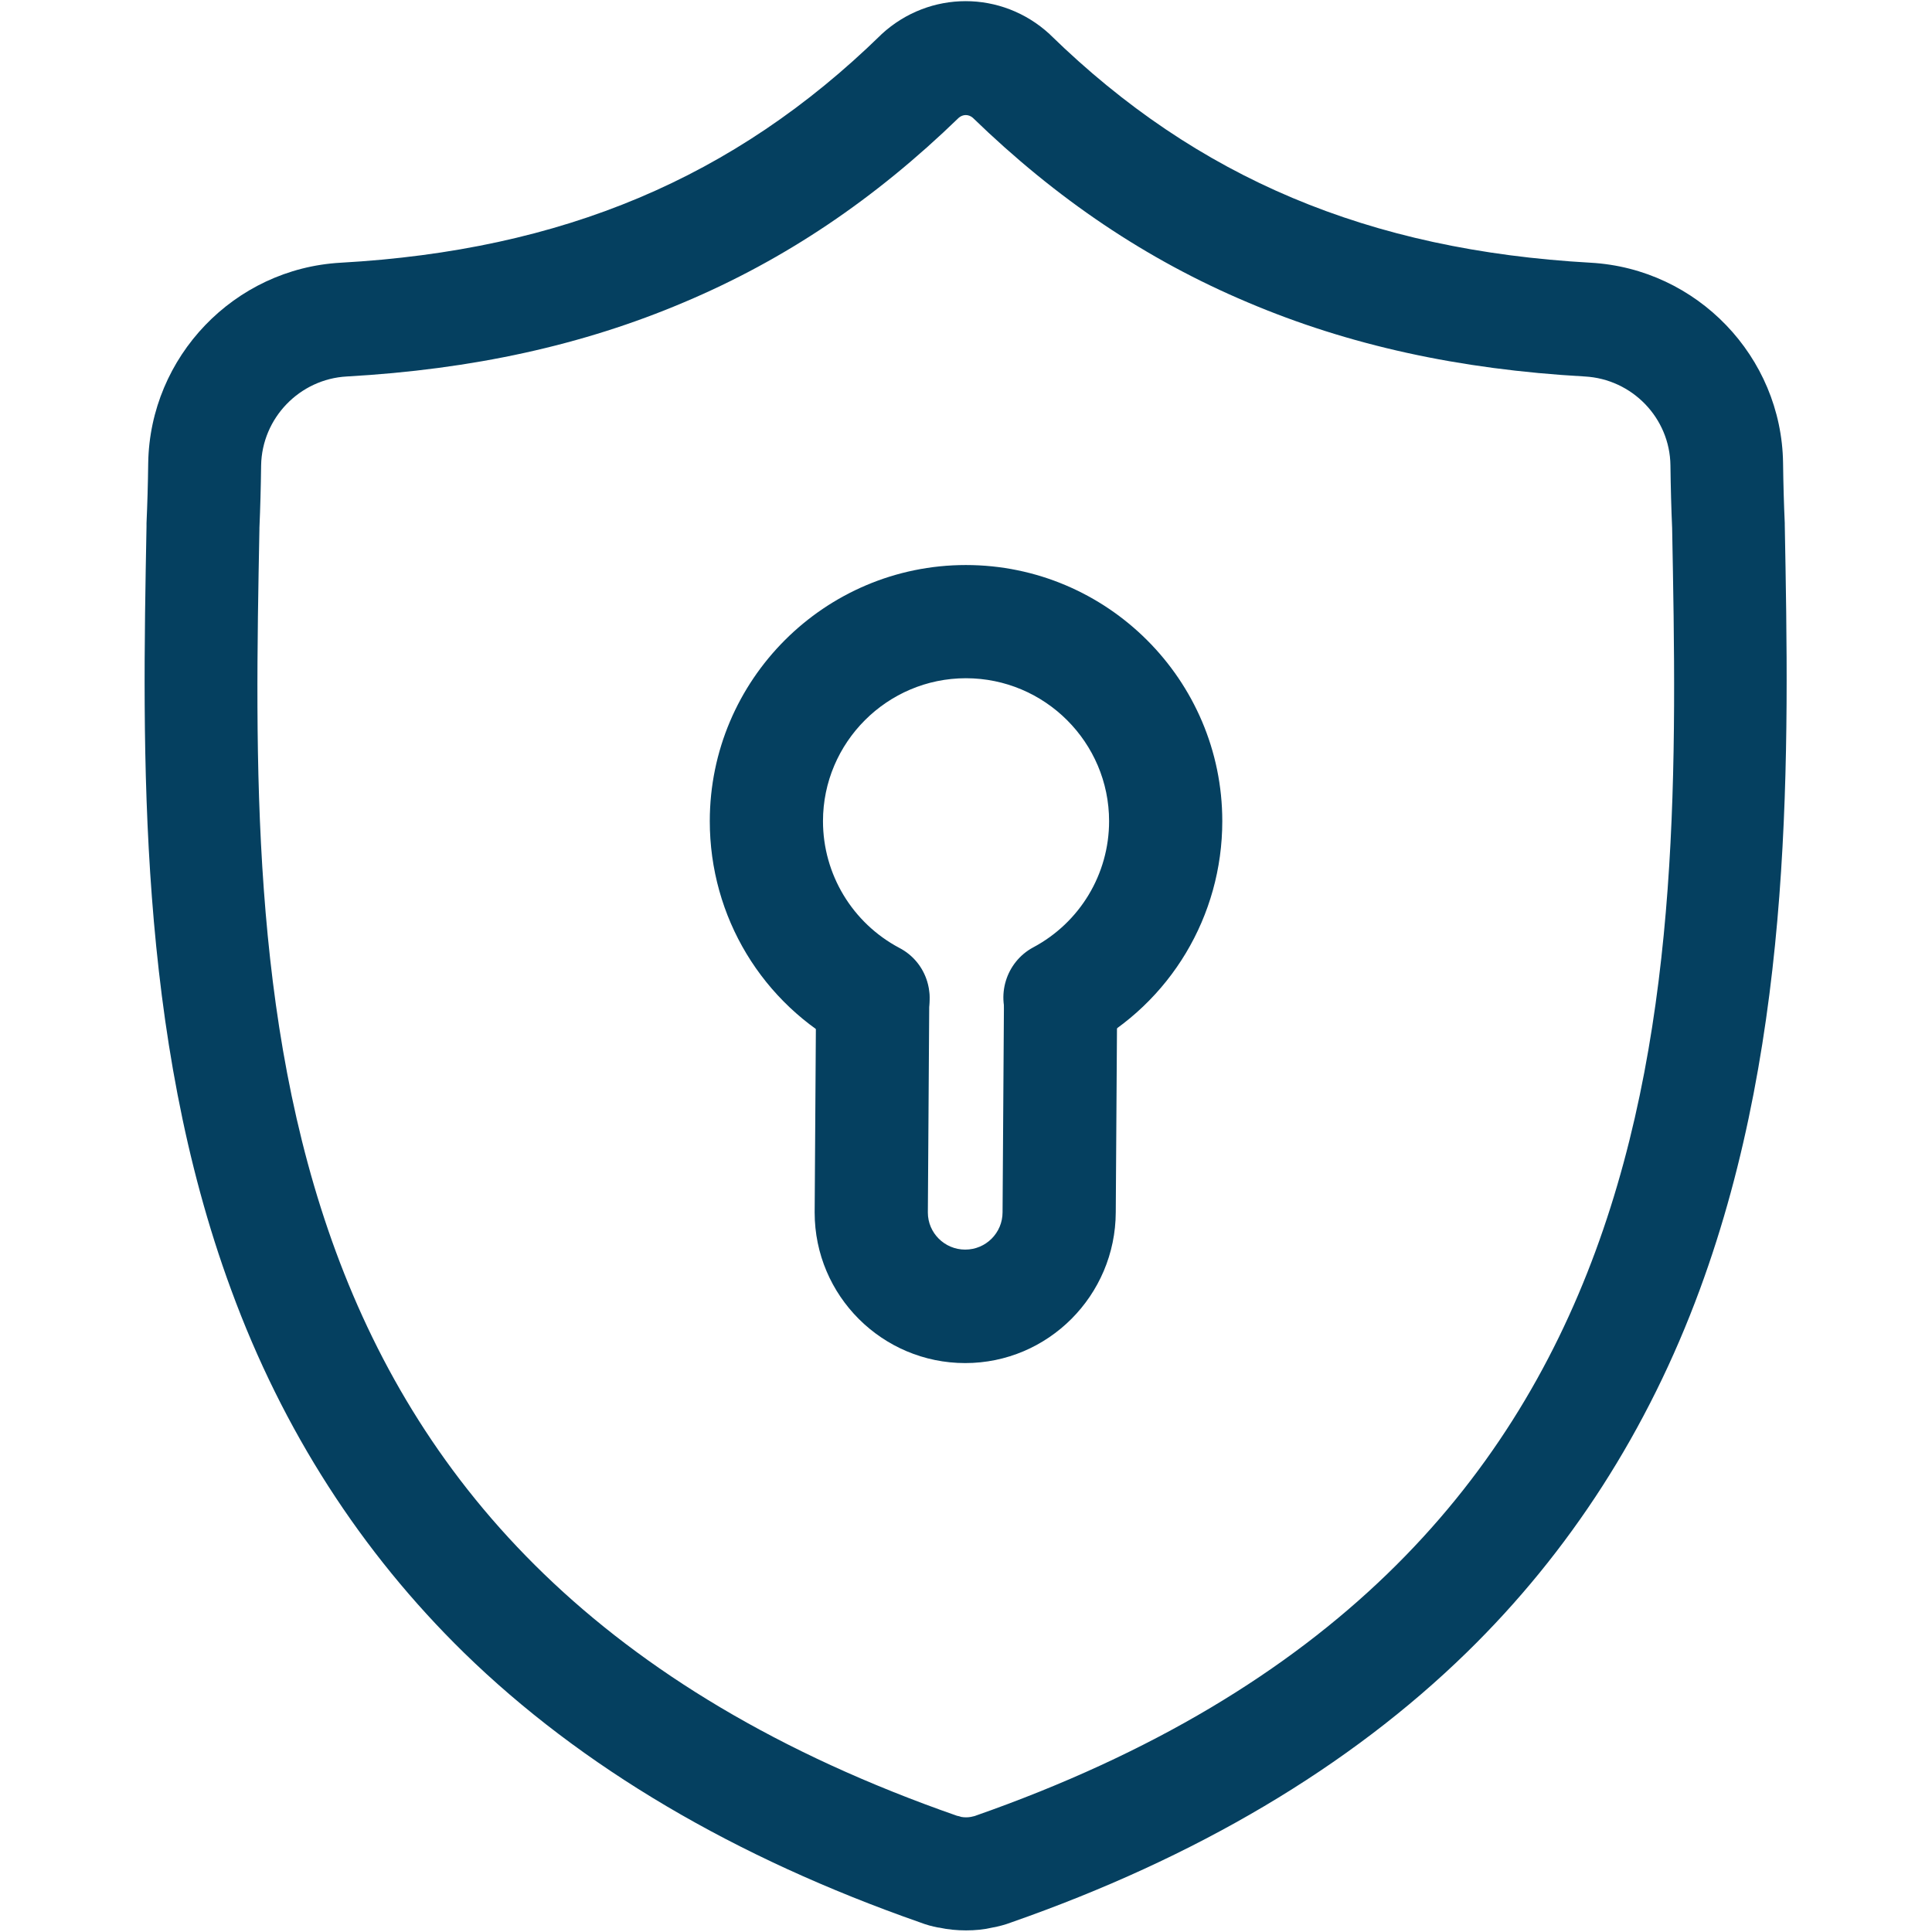
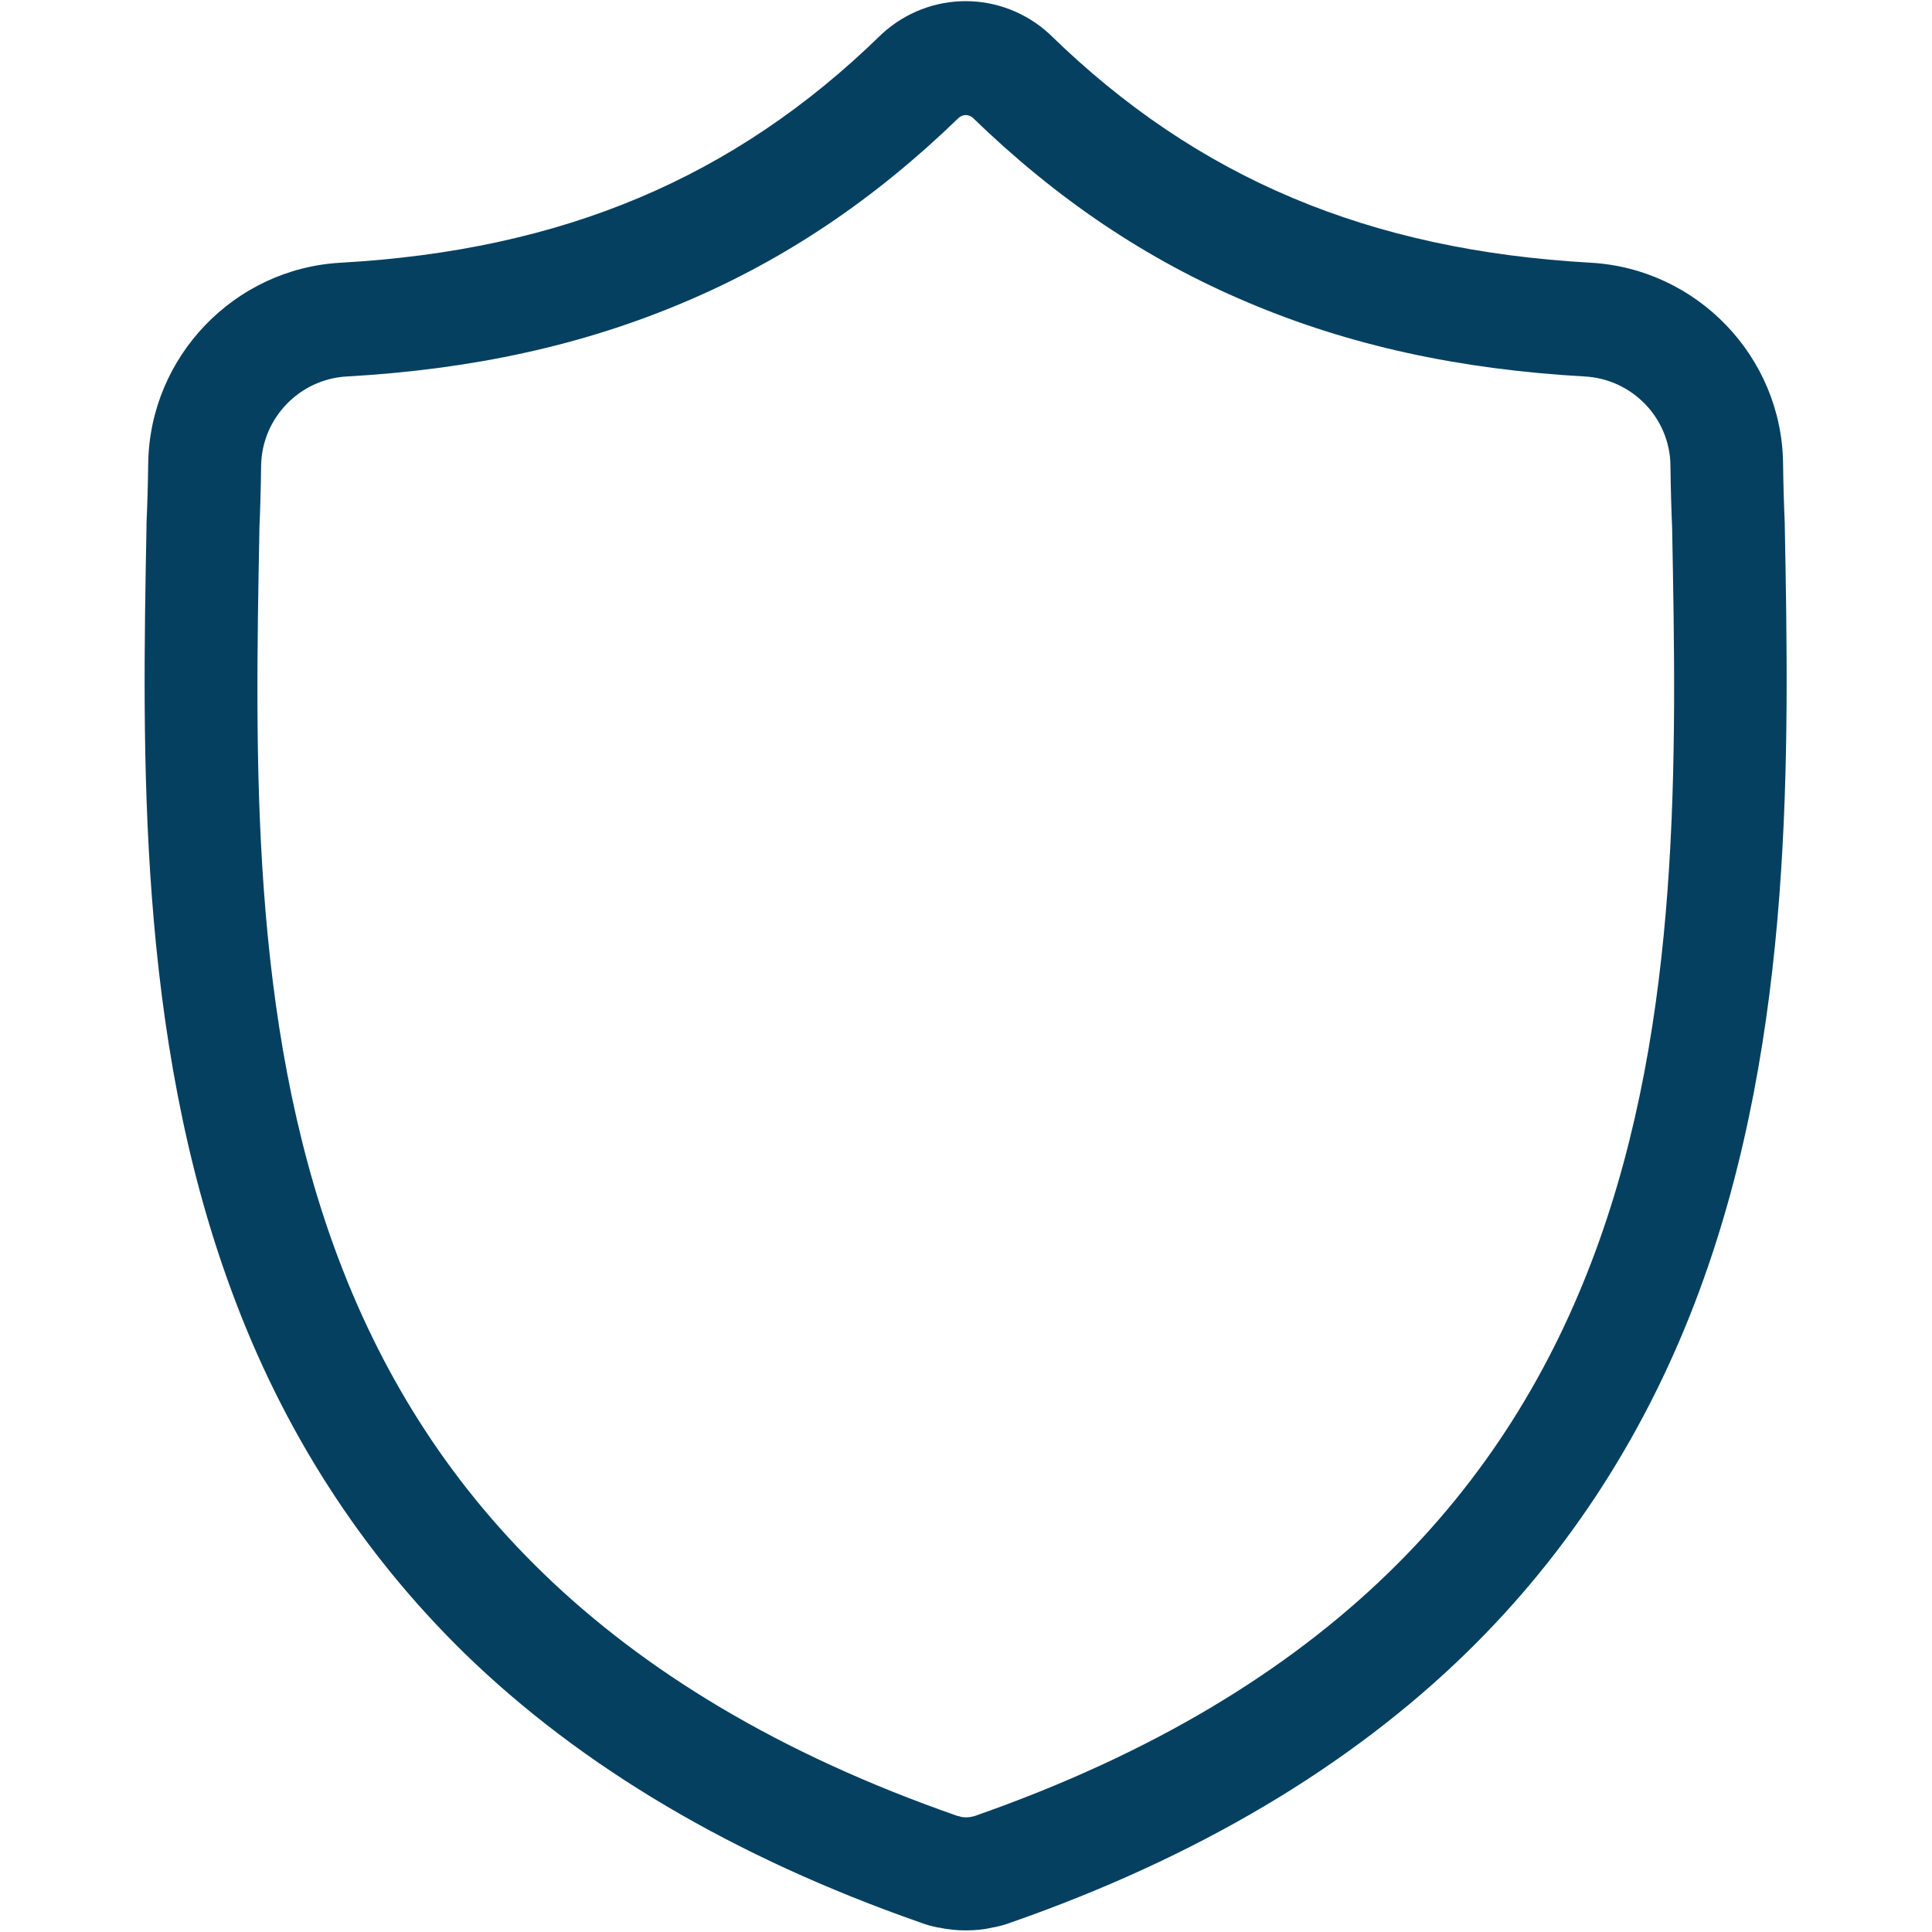
<svg xmlns="http://www.w3.org/2000/svg" version="1.1" id="svg2538" x="0px" y="0px" viewBox="0 0 682.7 682.7" style="enable-background:new 0 0 682.7 682.7;" xml:space="preserve">
  <style type="text/css">
	.st0{fill:#054060;}
</style>
  <g id="g2548">
    <g id="g2554" transform="translate(458.172,372.633)">
      <g id="path2556">
        <path class="st0" d="M-116.8,309.5c-3.2,0-6.4-0.3-9.6-1l-0.2,0c-2.2-0.4-4.3-1-6.4-1.8c-65.5-22.9-119.8-54.9-161.2-95.3     c-36.3-35.5-64.1-78.6-82.3-128.3c-33.3-90.3-31.4-189.7-29.9-269.7l0-1.2c0.3-6.6,0.5-13.5,0.6-21.2c0.6-37.6,30.4-68.7,68-70.8     c78.4-4.4,139-29.9,190.8-80.4l0.4-0.4c16.9-15.5,42.4-15.5,59.3,0l0.4,0.4c51.8,50.5,112.4,76,190.8,80.4     c37.6,2.1,67.5,33.2,68,70.8c0.1,7.7,0.3,14.6,0.6,21.2l0,0.5c1.5,80.1,3.4,179.7-30,270.3c-18.3,49.7-46,92.8-82.4,128.3     c-41.4,40.4-95.5,72.5-161,95.4c-2.1,0.8-4.4,1.4-6.6,1.8C-110.4,309.2-113.6,309.5-116.8,309.5z M-118.5,269.4     c1.1,0.2,2.3,0.2,3.4,0c0.4-0.1,0.9-0.2,1.3-0.3c253.3-88.6,249.6-291.8,246.5-455.2c-0.3-6.9-0.5-14.1-0.6-22.1     c-0.2-16.7-13.5-30.5-30.3-31.4c-44.4-2.5-83.3-11-119.1-26.2c-35.8-15.1-67.5-36.5-97.1-65.2c-1.5-1.3-3.5-1.3-5,0     c-29.6,28.7-61.3,50.1-97.1,65.2c-35.8,15.2-74.8,23.7-119.1,26.2c-16.7,0.9-30,14.7-30.3,31.4c-0.1,8-0.3,15.2-0.6,22.1l0,0.4     c-3.1,163.2-7,366.3,246.5,454.7C-119.5,269.1-119,269.2-118.5,269.4L-118.5,269.4z" />
      </g>
    </g>
    <g id="g2558" transform="translate(280.913,247.662)">
      <g id="path2560">
-         <path class="st0" d="M27.6,125c-3.1,0-6.3-0.7-9.3-2.3C-11.6,107-30.1,76.3-30.1,42.5C-30.1-7.4,10.5-48,60.4-48     C110.3-48,151-7.4,151,42.5c0,33.5-18.3,64.1-47.9,79.9c-9.7,5.2-21.9,1.5-27.1-8.2s-1.5-21.9,8.2-27.1     c16.5-8.8,26.8-25.9,26.8-44.6C111,14.7,88.3-8,60.4-8C32.6-8,9.9,14.7,9.9,42.5c0,18.8,10.4,36,27,44.8     c9.8,5.1,13.5,17.2,8.4,27C41.7,121.1,34.8,125,27.6,125z" />
-       </g>
+         </g>
    </g>
    <g id="g2562" transform="translate(281.072,247.364)">
      <g id="path2564">
-         <path class="st0" d="M60,234.3c-29.3,0-53.2-23.8-53.2-53.2l0-0.1l0.5-75.7c0.1-11,9-19.9,20-19.9c0,0,0.1,0,0.1,0     c11,0.1,19.9,9.1,19.9,20.1l-0.5,75.6c0,7.2,5.9,13.1,13.2,13.1c7.3,0,13.2-5.9,13.2-13.2v-0.1l0.5-75.6c0.1-11,9-19.9,20-19.9     c0,0,0.1,0,0.1,0c11,0.1,19.9,9.1,19.9,20.1l-0.5,75.5C113.1,210.4,89.3,234.3,60,234.3z" />
-       </g>
+         </g>
    </g>
  </g>
</svg>